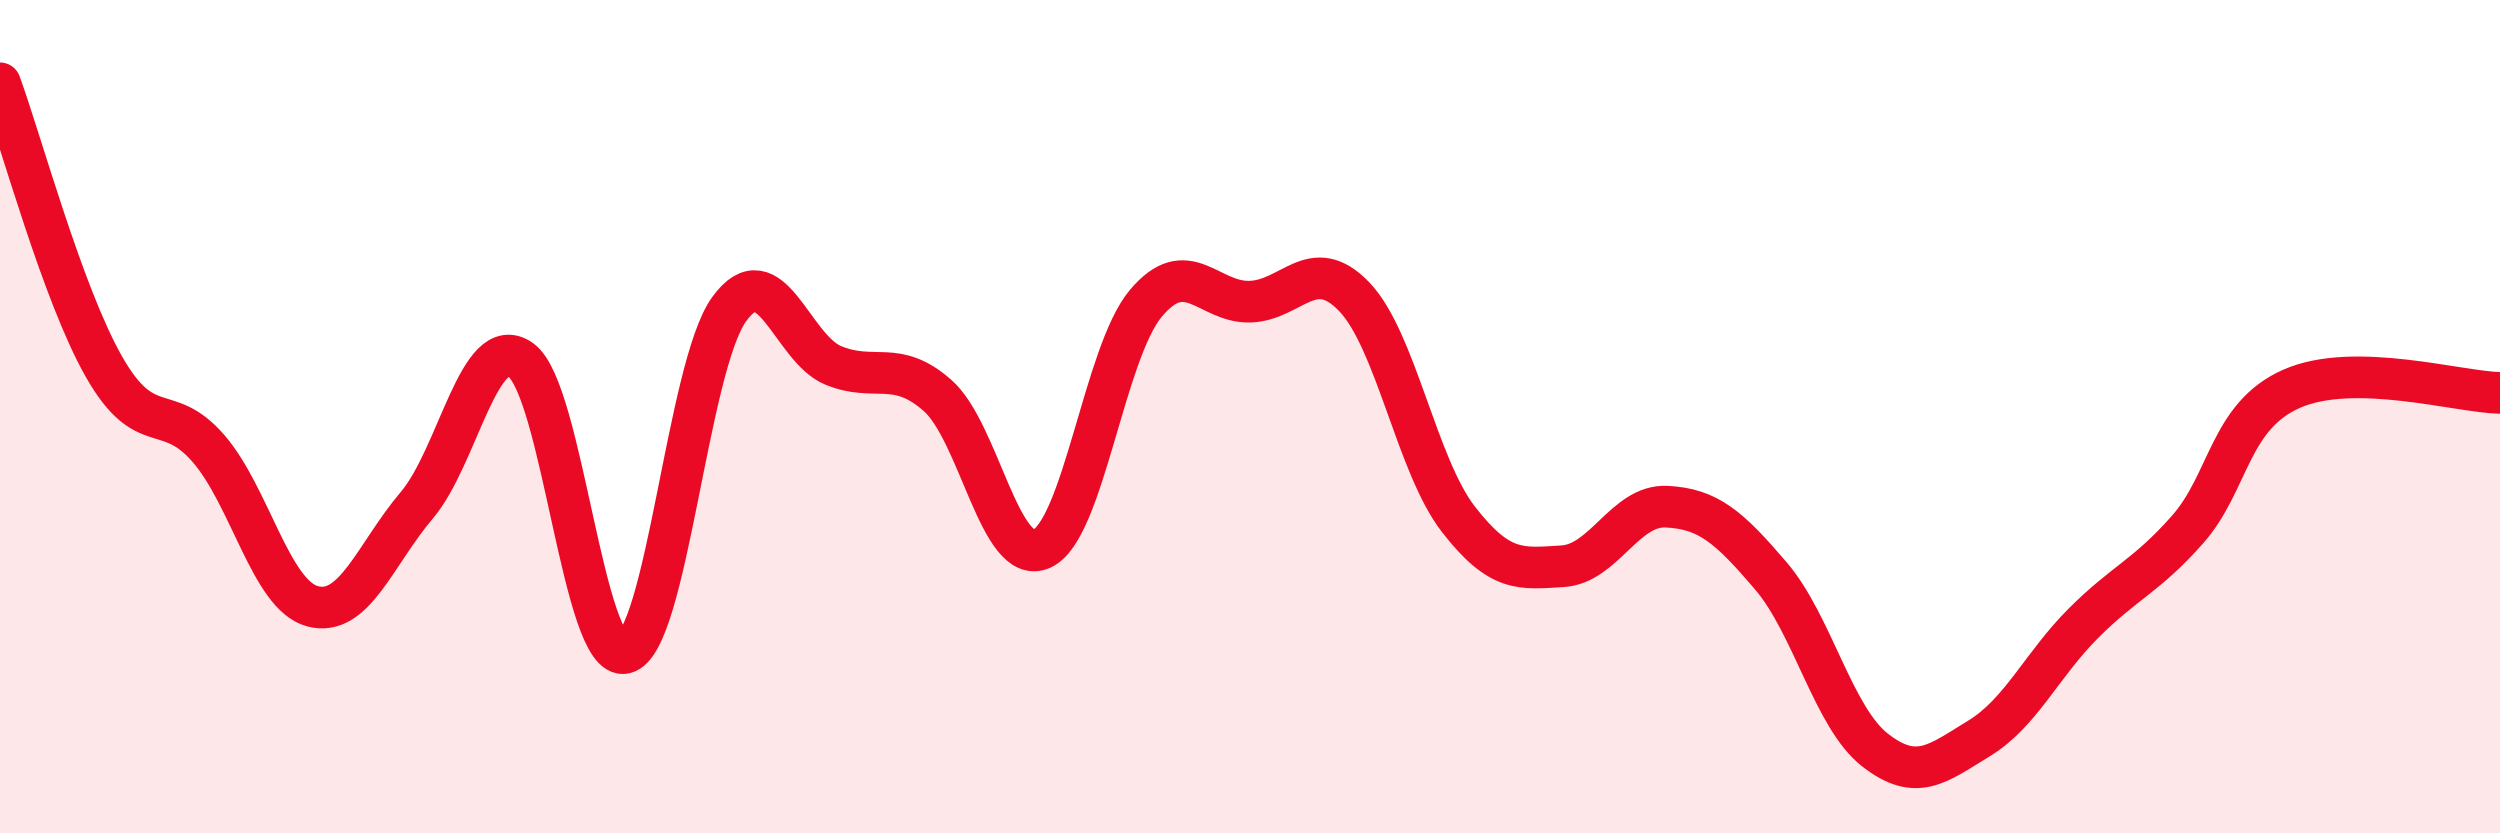
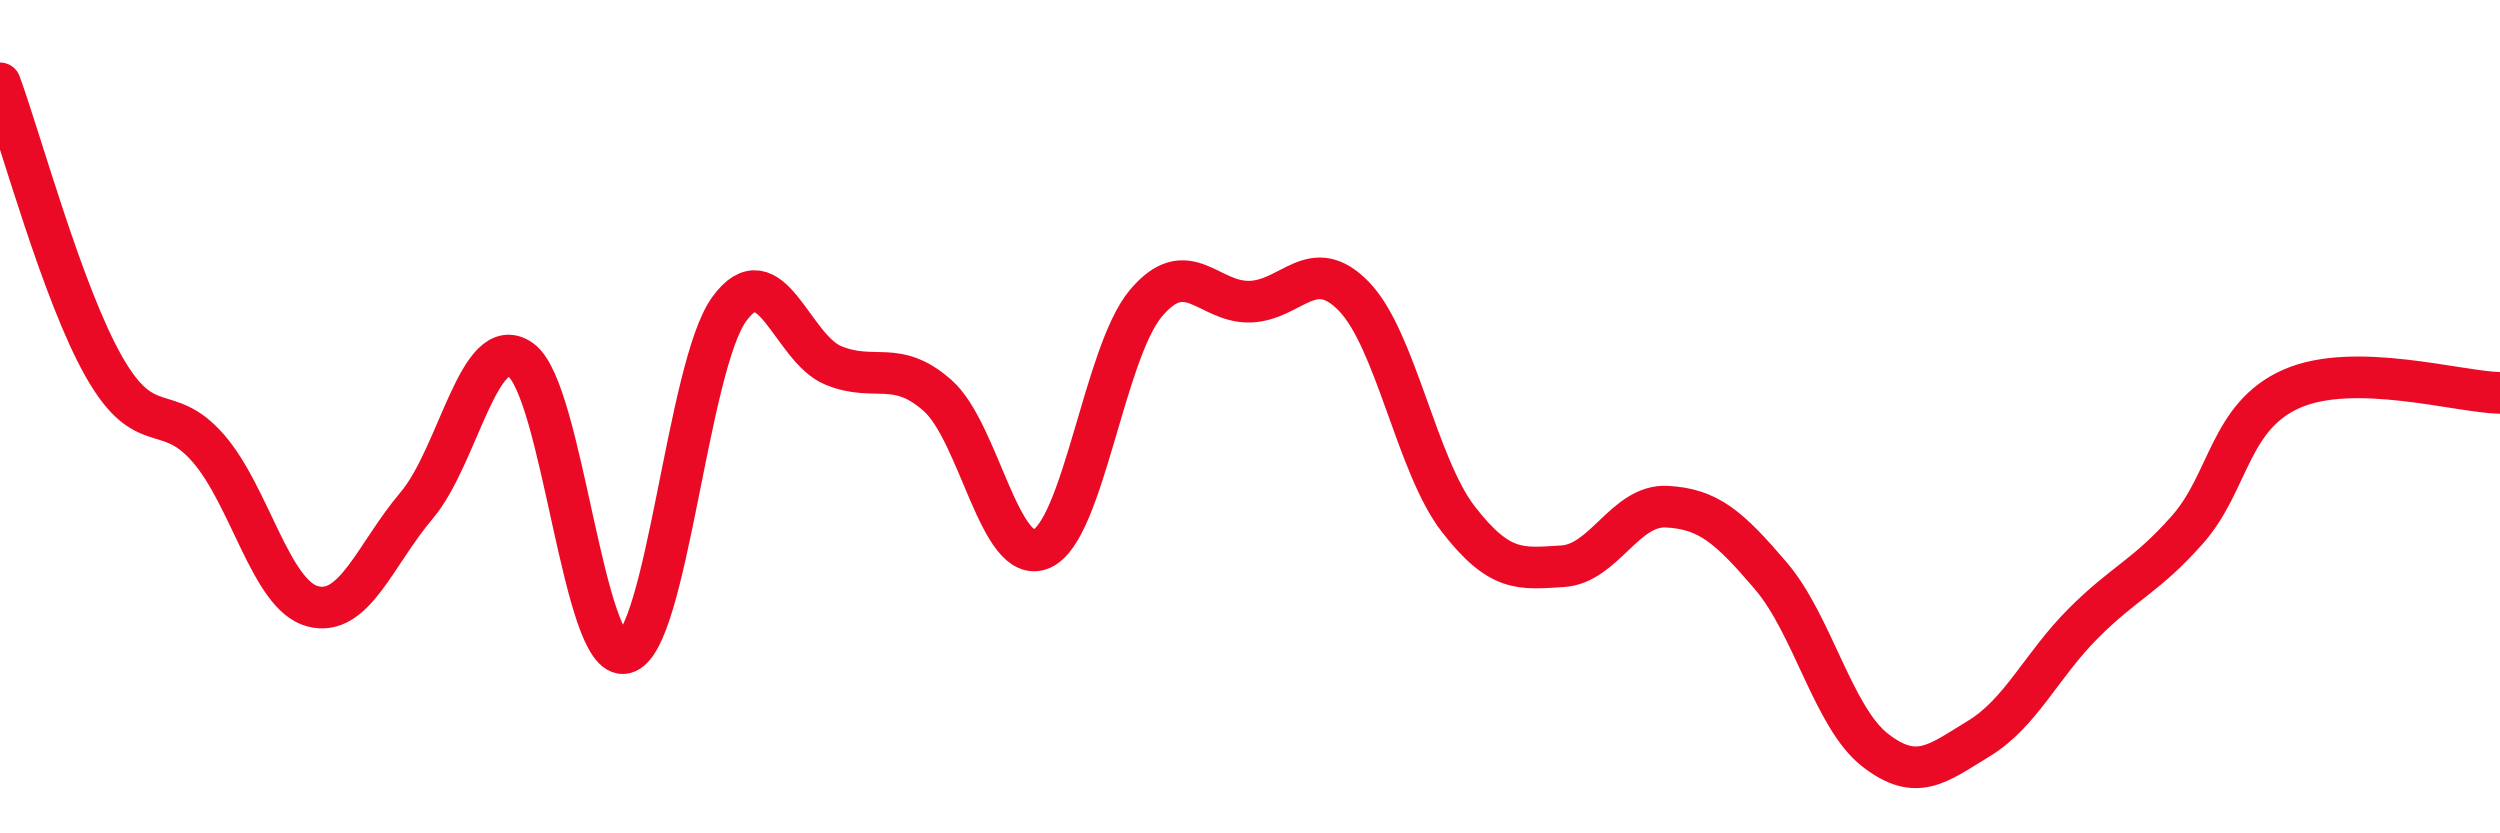
<svg xmlns="http://www.w3.org/2000/svg" width="60" height="20" viewBox="0 0 60 20">
-   <path d="M 0,2 C 0.5,3.36 1.5,7.06 2.5,8.81 C 3.5,10.56 4,9.61 5,10.76 C 6,11.91 6.5,14.28 7.5,14.55 C 8.5,14.82 9,13.31 10,12.13 C 11,10.95 11.5,7.93 12.5,8.64 C 13.5,9.35 14,15.91 15,15.67 C 16,15.43 16.5,8.8 17.5,7.42 C 18.5,6.04 19,8.36 20,8.77 C 21,9.18 21.5,8.61 22.5,9.49 C 23.5,10.37 24,13.61 25,13.17 C 26,12.73 26.5,8.47 27.5,7.28 C 28.5,6.09 29,7.27 30,7.24 C 31,7.21 31.5,6.08 32.5,7.12 C 33.5,8.16 34,11.17 35,12.46 C 36,13.75 36.5,13.65 37.5,13.59 C 38.5,13.53 39,12.11 40,12.16 C 41,12.21 41.5,12.65 42.5,13.82 C 43.5,14.99 44,17.22 45,18 C 46,18.78 46.5,18.33 47.5,17.72 C 48.5,17.11 49,15.96 50,14.96 C 51,13.96 51.5,13.84 52.5,12.71 C 53.5,11.58 53.5,9.99 55,9.33 C 56.5,8.67 59,9.41 60,9.43L60 20L0 20Z" fill="#EB0A25" opacity="0.1" stroke-linecap="round" stroke-linejoin="round" />
  <path d="M 0,2 C 0.5,3.36 1.5,7.06 2.5,8.81 C 3.5,10.56 4,9.61 5,10.76 C 6,11.91 6.5,14.28 7.5,14.55 C 8.5,14.82 9,13.31 10,12.13 C 11,10.95 11.5,7.93 12.5,8.64 C 13.5,9.35 14,15.91 15,15.67 C 16,15.43 16.5,8.8 17.5,7.42 C 18.5,6.04 19,8.36 20,8.77 C 21,9.18 21.5,8.61 22.5,9.49 C 23.5,10.37 24,13.61 25,13.17 C 26,12.73 26.5,8.47 27.5,7.28 C 28.5,6.09 29,7.27 30,7.24 C 31,7.21 31.5,6.08 32.5,7.12 C 33.5,8.16 34,11.17 35,12.46 C 36,13.75 36.5,13.65 37.5,13.59 C 38.5,13.53 39,12.11 40,12.16 C 41,12.21 41.5,12.65 42.5,13.82 C 43.5,14.99 44,17.22 45,18 C 46,18.78 46.5,18.33 47.5,17.72 C 48.5,17.11 49,15.96 50,14.96 C 51,13.96 51.5,13.84 52.5,12.71 C 53.5,11.58 53.5,9.99 55,9.33 C 56.5,8.67 59,9.41 60,9.43" stroke="#EB0A25" stroke-width="1" fill="none" stroke-linecap="round" stroke-linejoin="round" />
</svg>